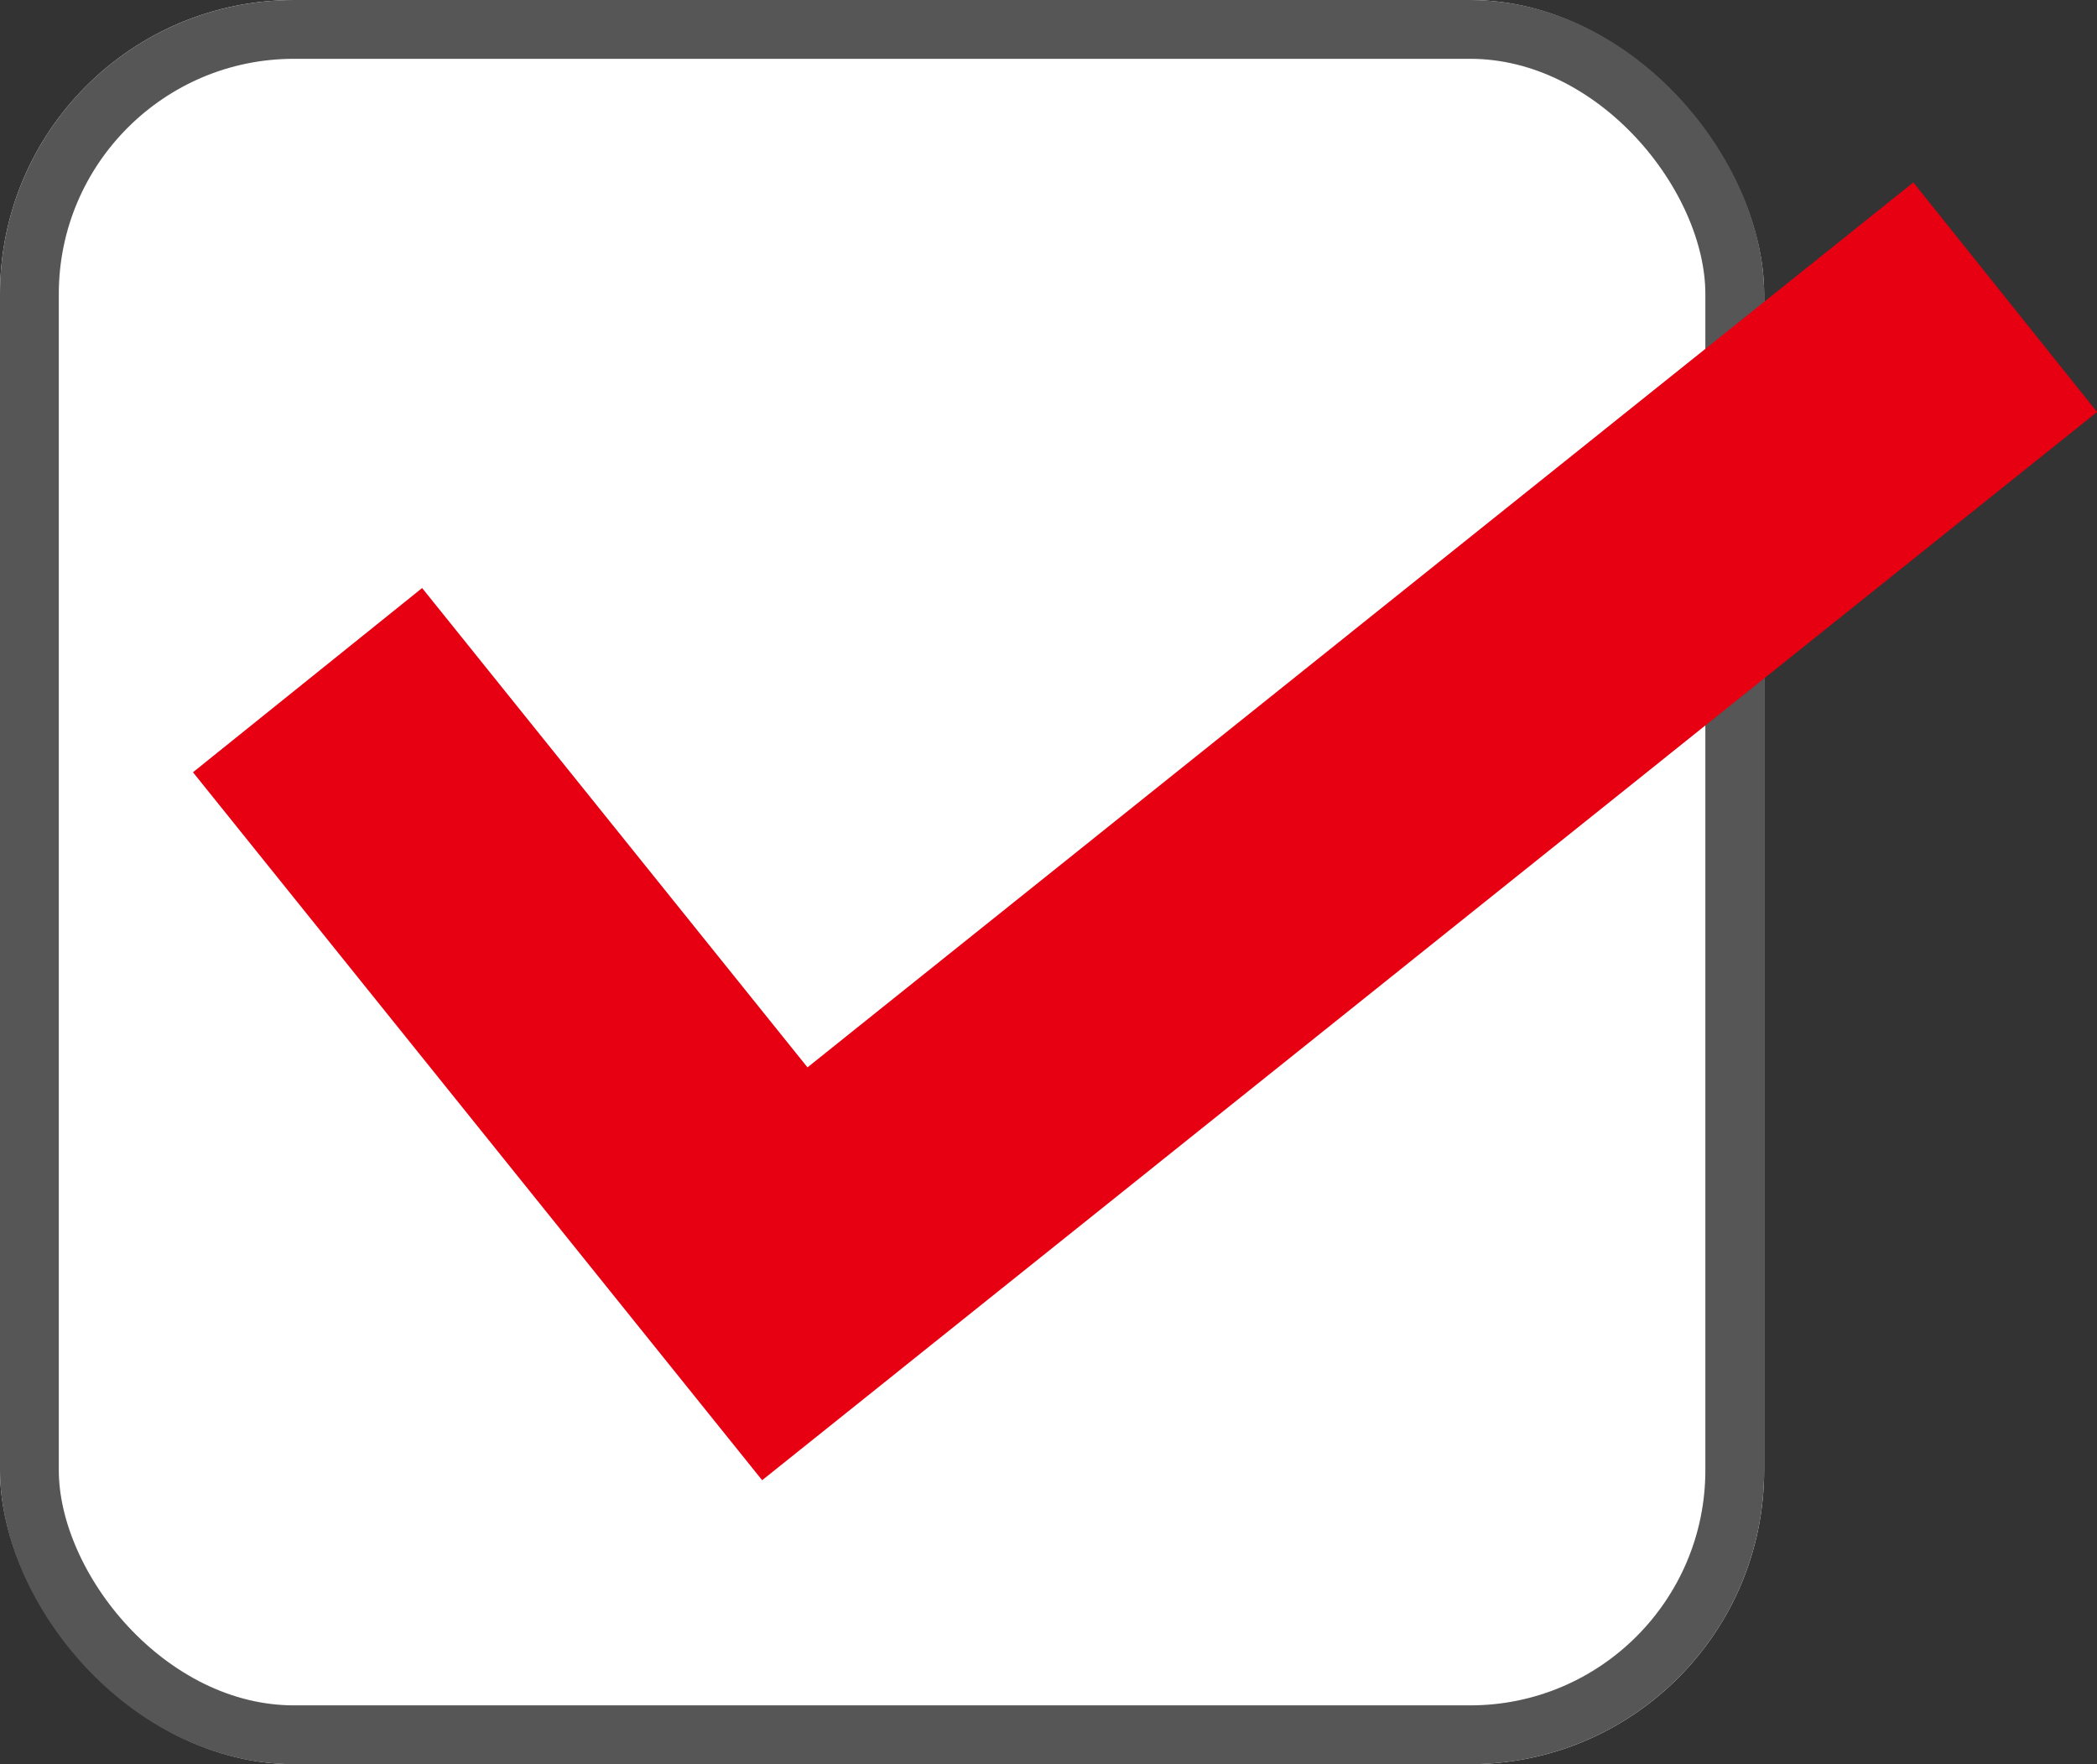
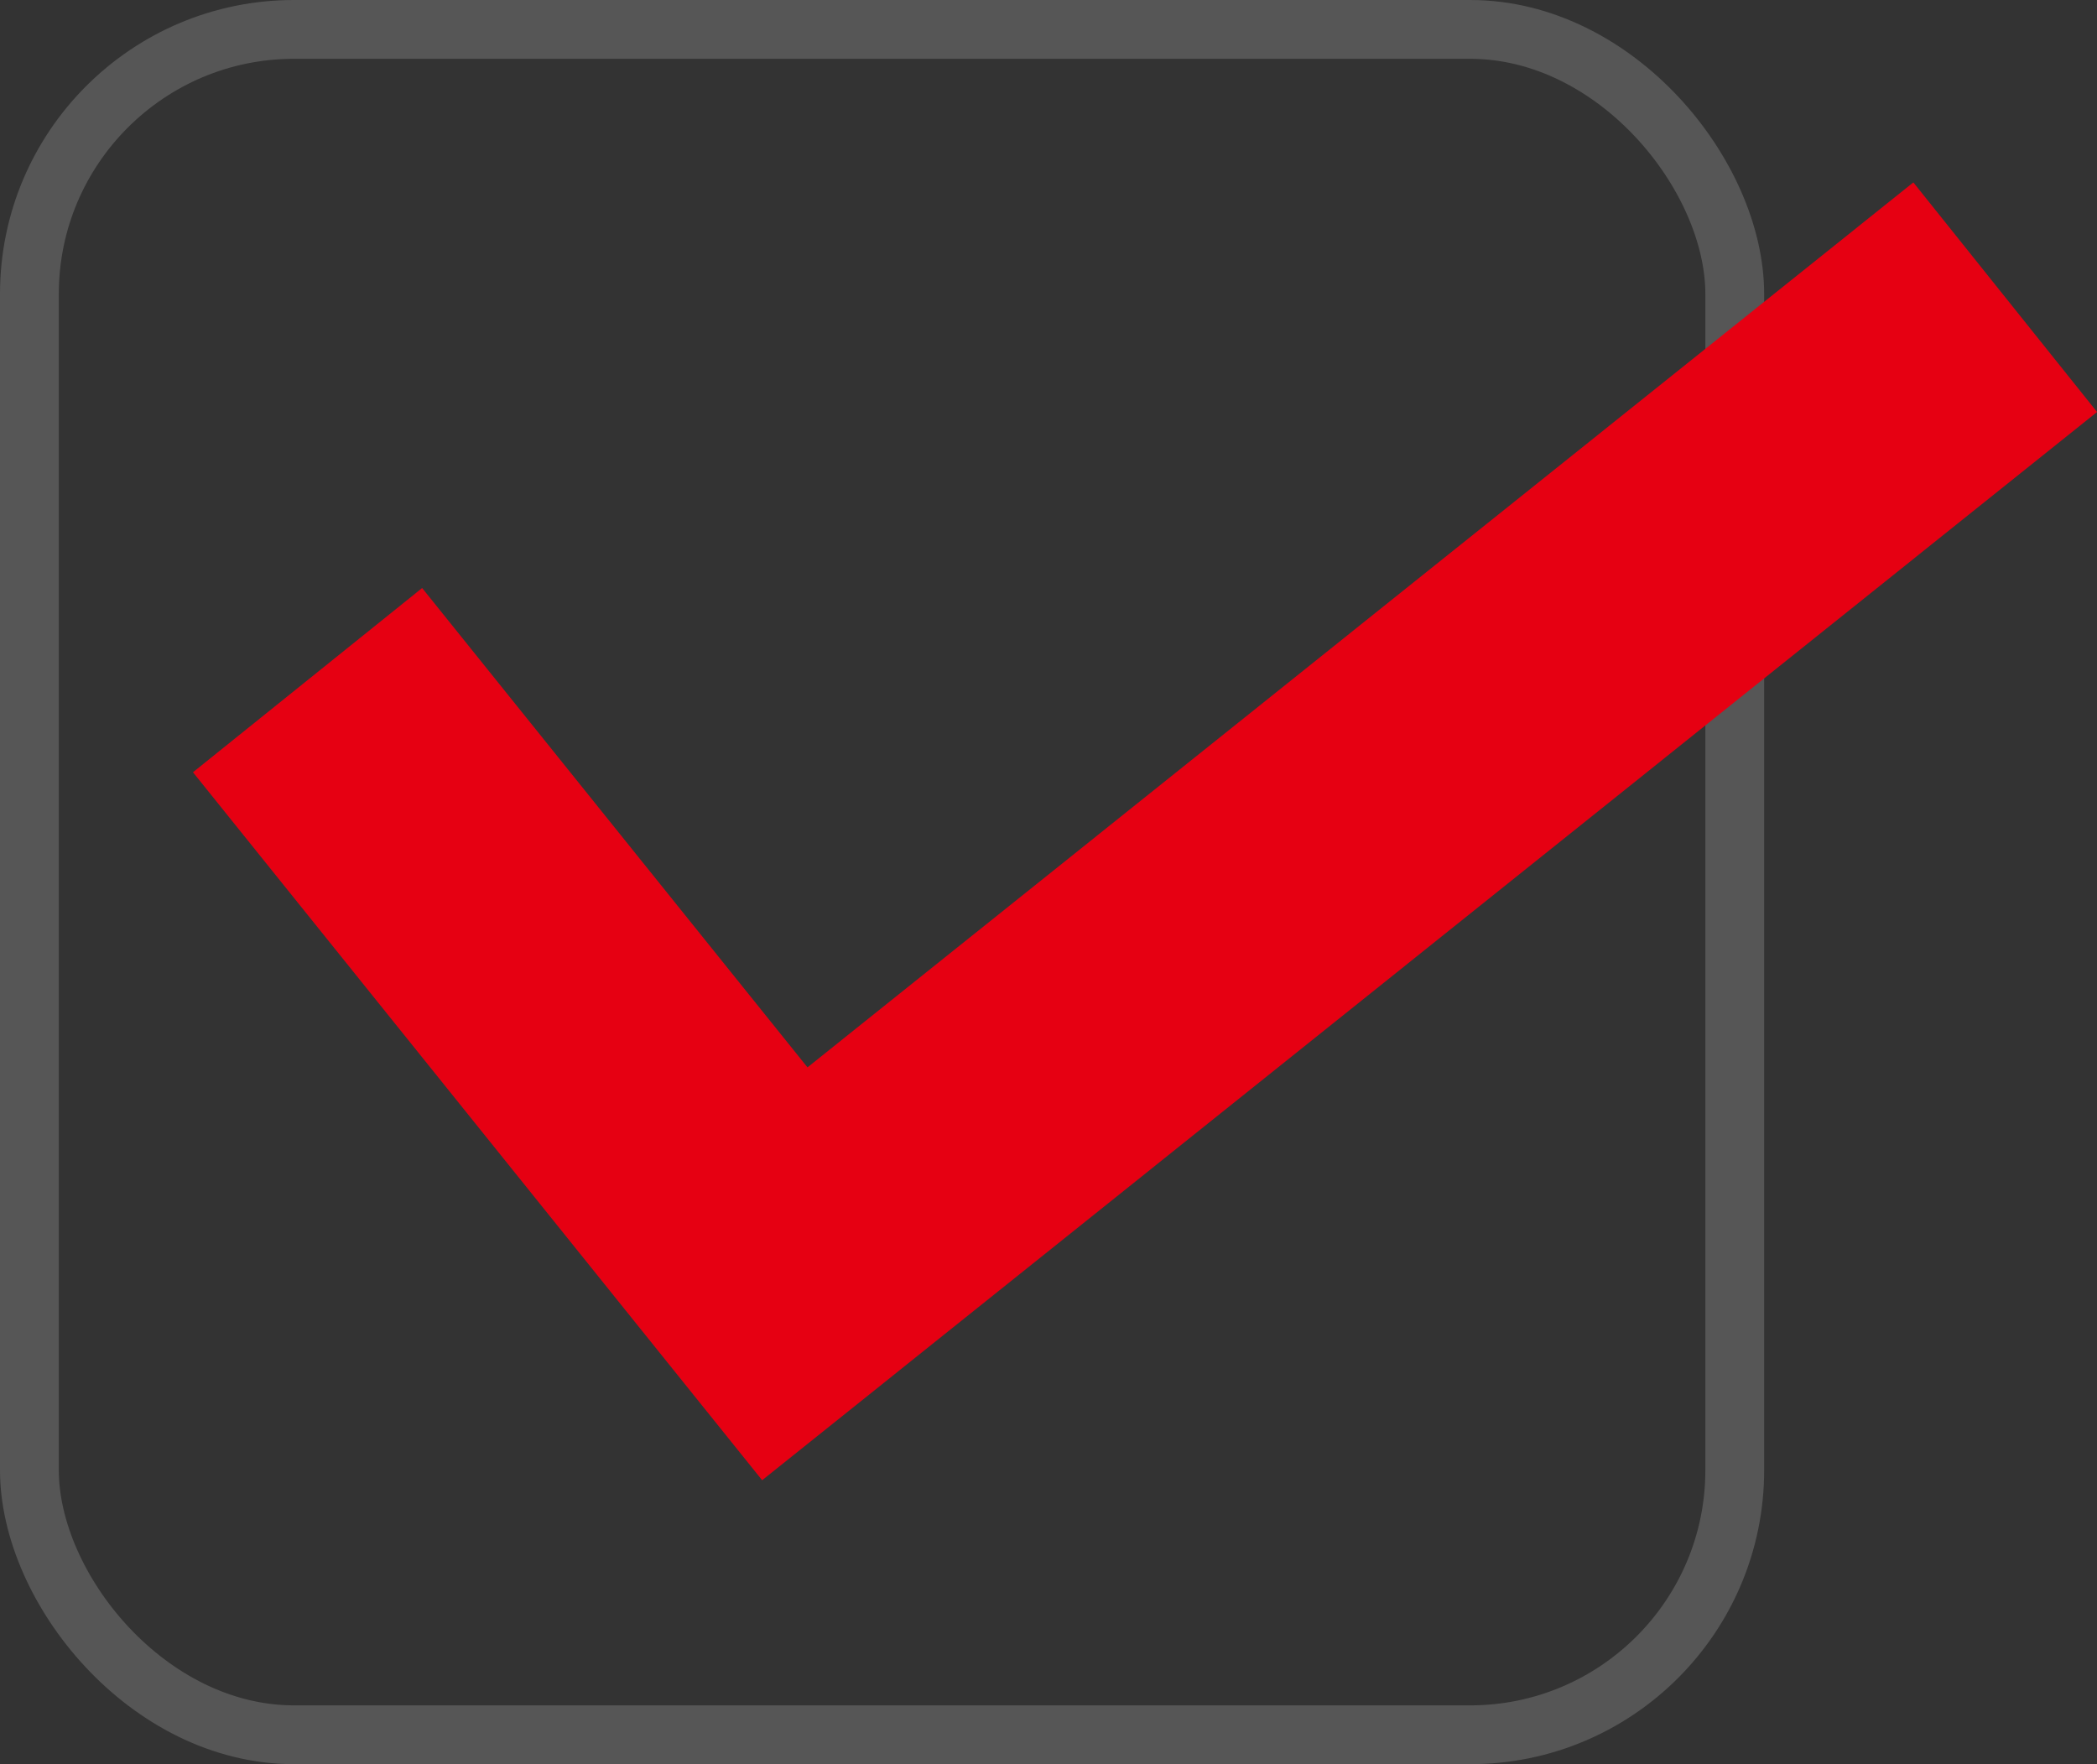
<svg xmlns="http://www.w3.org/2000/svg" width="35.66" height="30" viewBox="0 0 35.66 30">
  <rect x="0" y="0" width="35.66" height="30" fill="#333333" stroke="none" />
  <g id="グループ_2099" data-name="グループ 2099" transform="translate(-761 -1170)">
    <g id="長方形_11" data-name="長方形 11" transform="translate(761 1170)" fill="#fff" stroke="#565656" stroke-linejoin="round" stroke-width="1">
-       <rect width="30" height="30" rx="5" stroke="none" />
      <rect x="0.5" y="0.5" width="29" height="29" rx="4.5" fill="none" />
    </g>
    <path id="パス_1" data-name="パス 1" d="M768.412,1181.725l8.116,10.095,20.753-16.607" transform="translate(-2.182 -0.159)" fill="none" stroke="#e60012" stroke-width="5" />
  </g>
</svg>